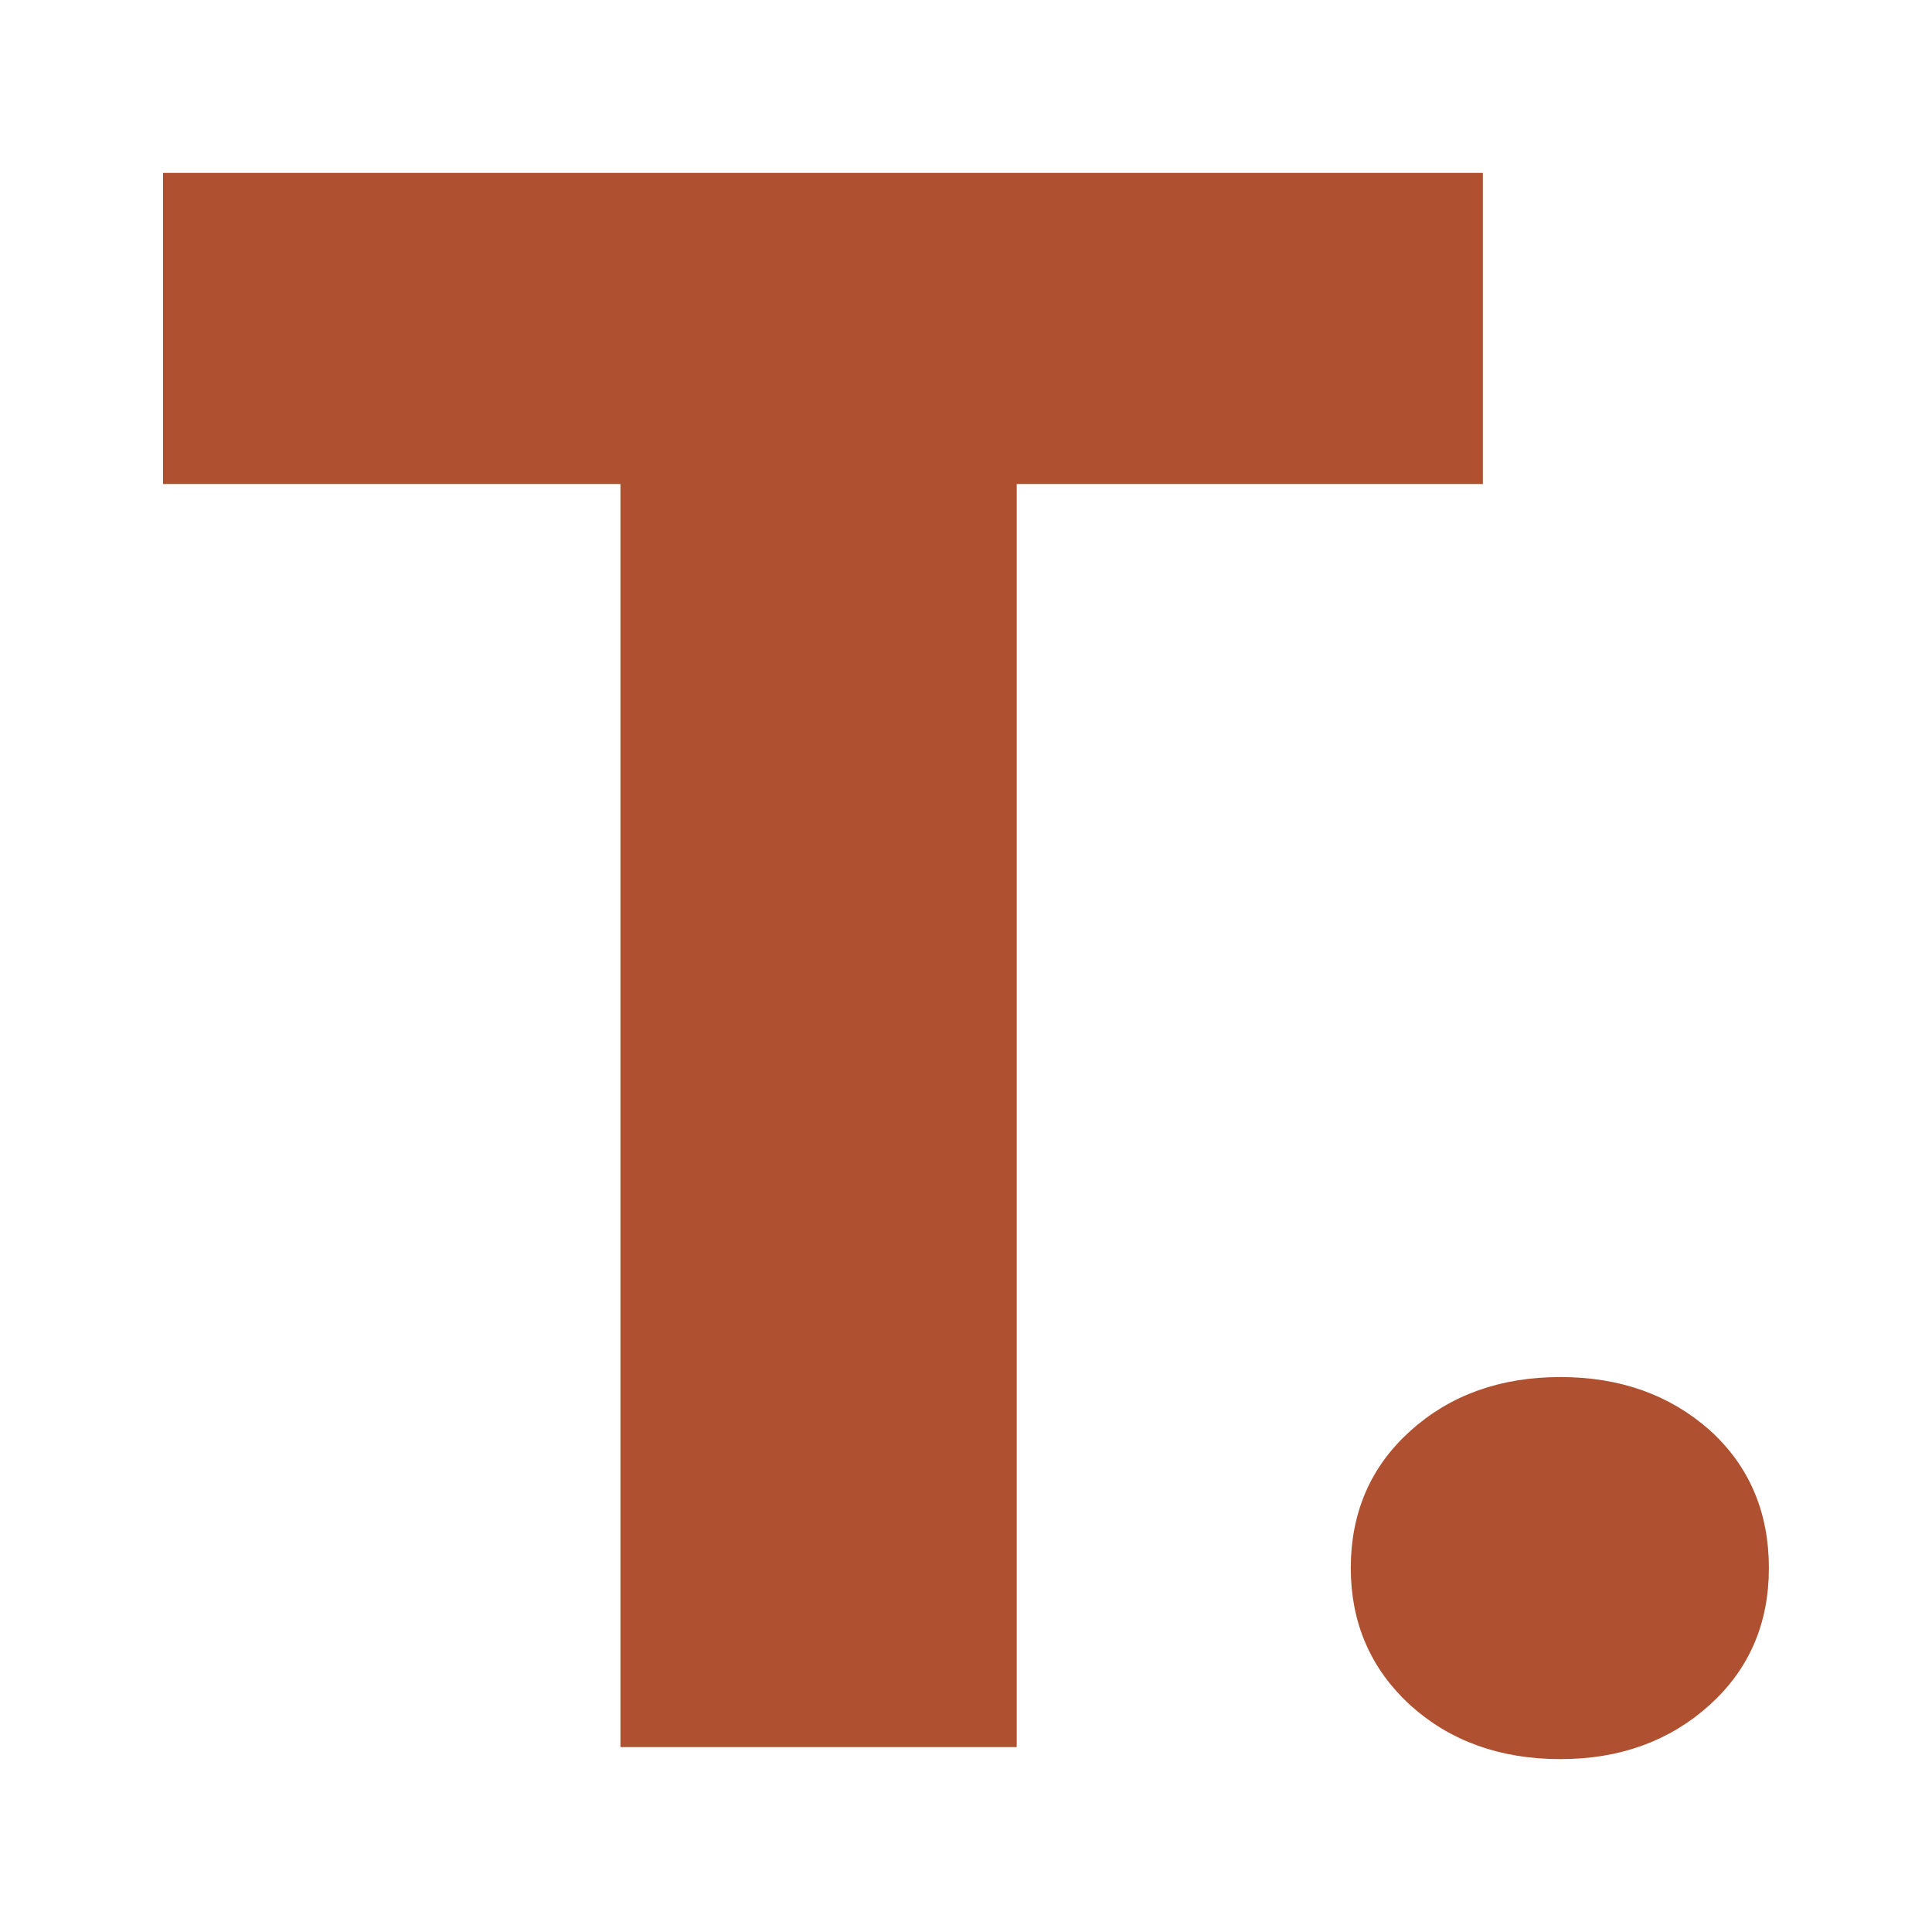
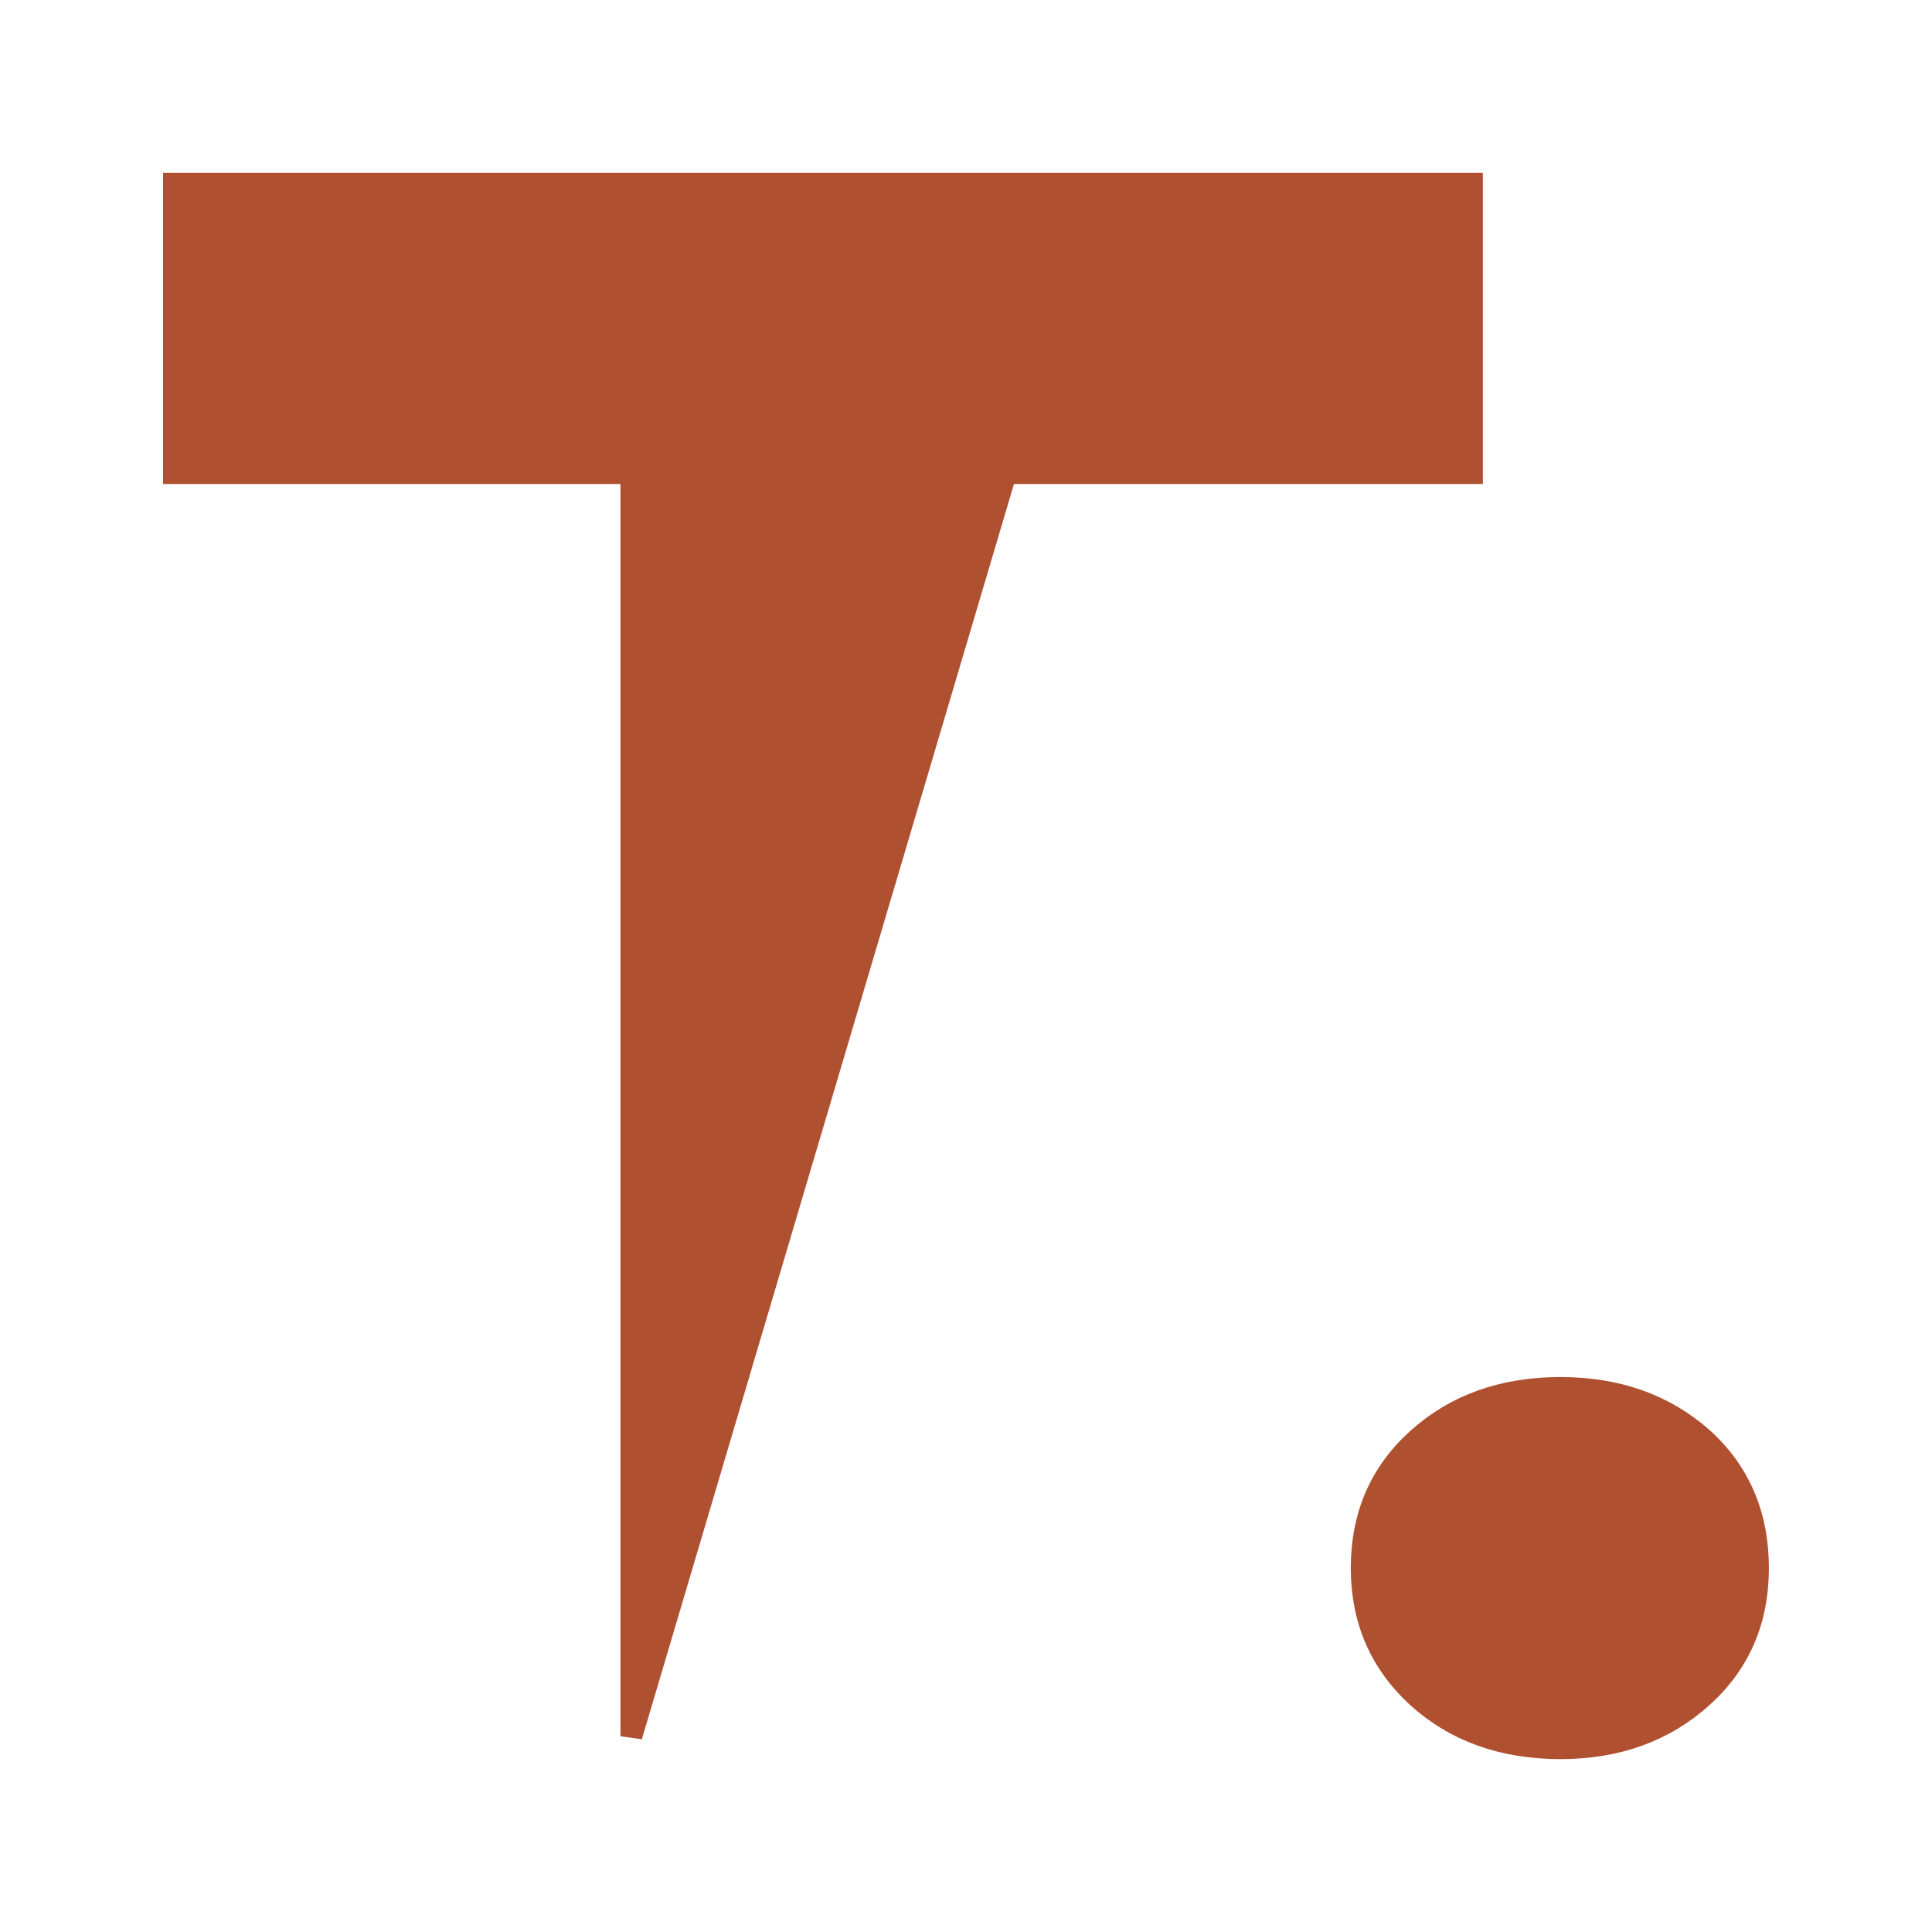
<svg xmlns="http://www.w3.org/2000/svg" version="1.1" width="200" height="200">
  <svg version="1.1" viewBox="0 0 200 200">
-     <rect width="200" height="200" fill="url('#gradient')" />
    <defs>
      <linearGradient id="SvgjsLinearGradient1010" gradientTransform="rotate(45 0.5 0.5)">
        <stop offset="0%" stop-color="#0a0a0a" />
        <stop offset="100%" stop-color="#0a0a0a" />
      </linearGradient>
    </defs>
    <g>
      <g fill="#af5131" transform="matrix(11.301,0,0,11.301,14.052,179.731)" stroke="#af5131" stroke-width="0.2">
-         <path d="M12.24-14.22L12.24-11.57L7.97-11.57L7.97 0L4.54 0L4.54-11.57L0.35-11.57L0.35-14.22L12.24-14.22ZM13.05-3.19L13.05-3.19Q13.83-3.19 14.35-2.73Q14.86-2.27 14.86-1.54Q14.86-0.82 14.35-0.36Q13.83 0.11 13.05 0.11L13.05 0.11Q12.26 0.11 11.74-0.36Q11.23-0.83 11.23-1.54Q11.23-2.26 11.74-2.72Q12.26-3.19 13.05-3.19Z" />
+         <path d="M12.24-14.22L12.24-11.57L7.97-11.57L4.54 0L4.54-11.57L0.35-11.57L0.35-14.22L12.24-14.22ZM13.05-3.19L13.05-3.19Q13.83-3.19 14.35-2.73Q14.86-2.27 14.86-1.54Q14.86-0.82 14.35-0.36Q13.83 0.11 13.05 0.11L13.05 0.11Q12.26 0.11 11.74-0.36Q11.23-0.83 11.23-1.54Q11.23-2.26 11.74-2.72Q12.26-3.19 13.05-3.19Z" />
      </g>
    </g>
  </svg>
  <style>@media (prefers-color-scheme: light) { :root { filter: none; } }
@media (prefers-color-scheme: dark) { :root { filter: none; } }
</style>
</svg>